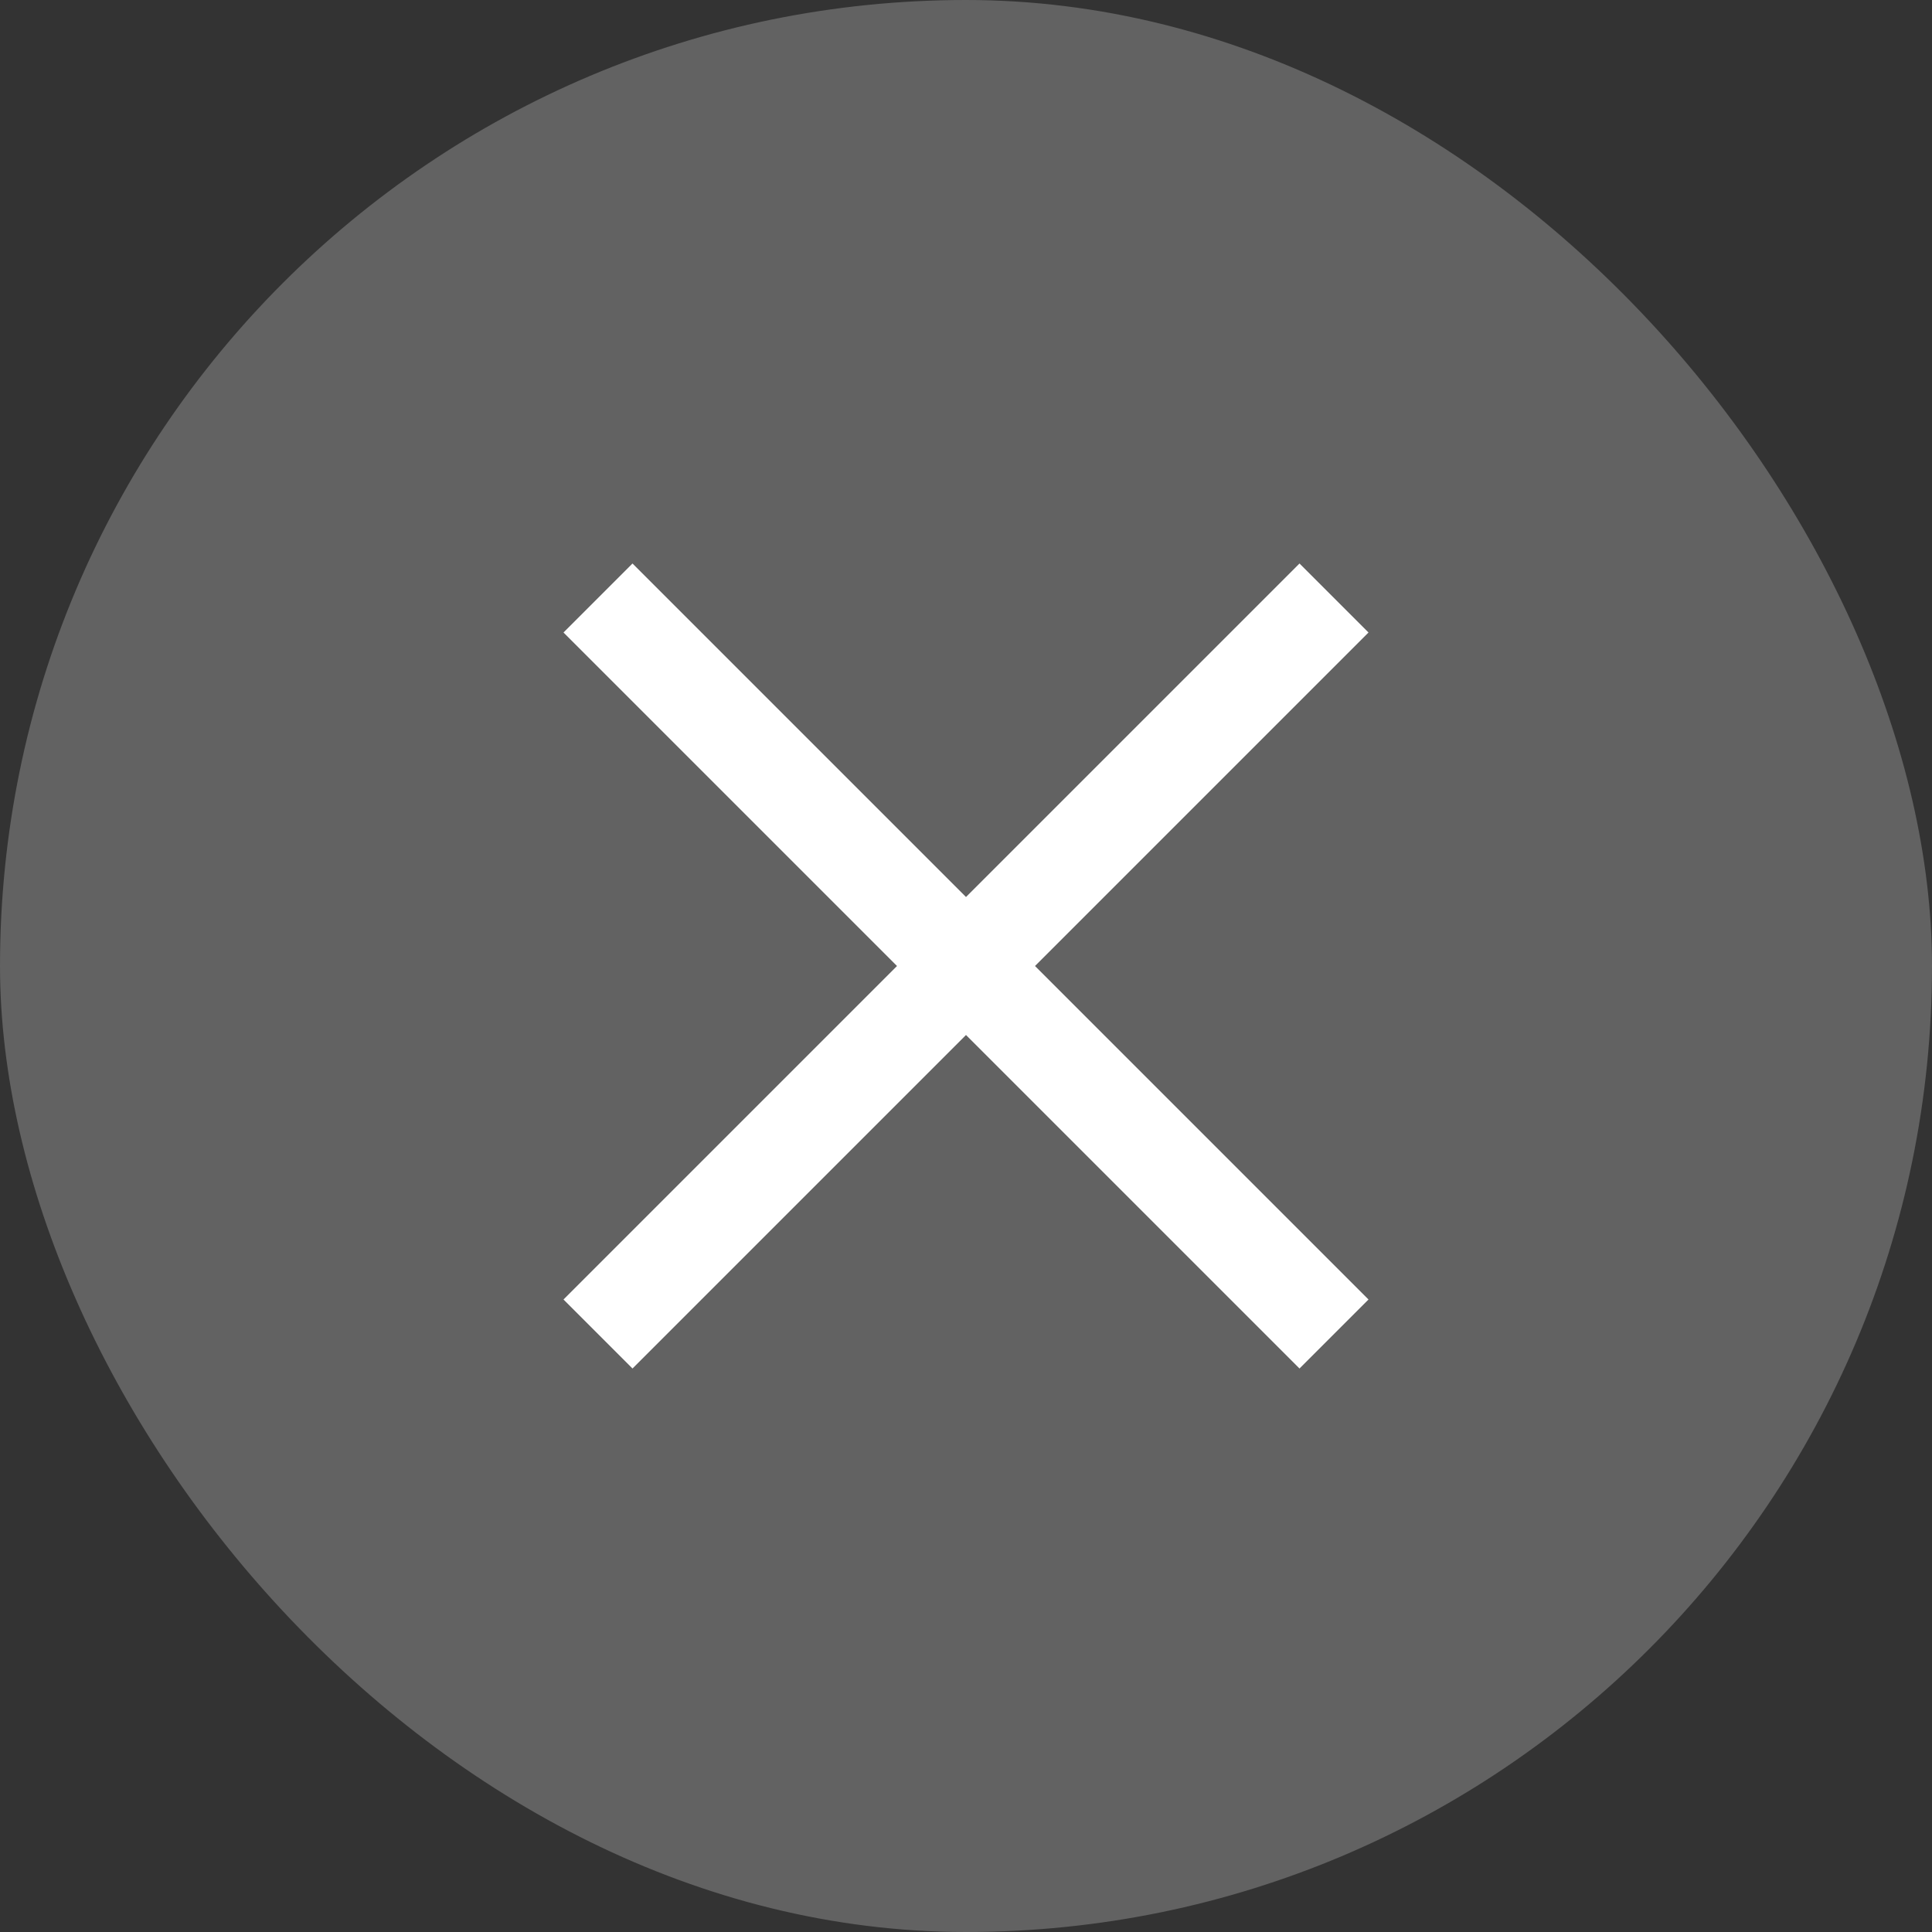
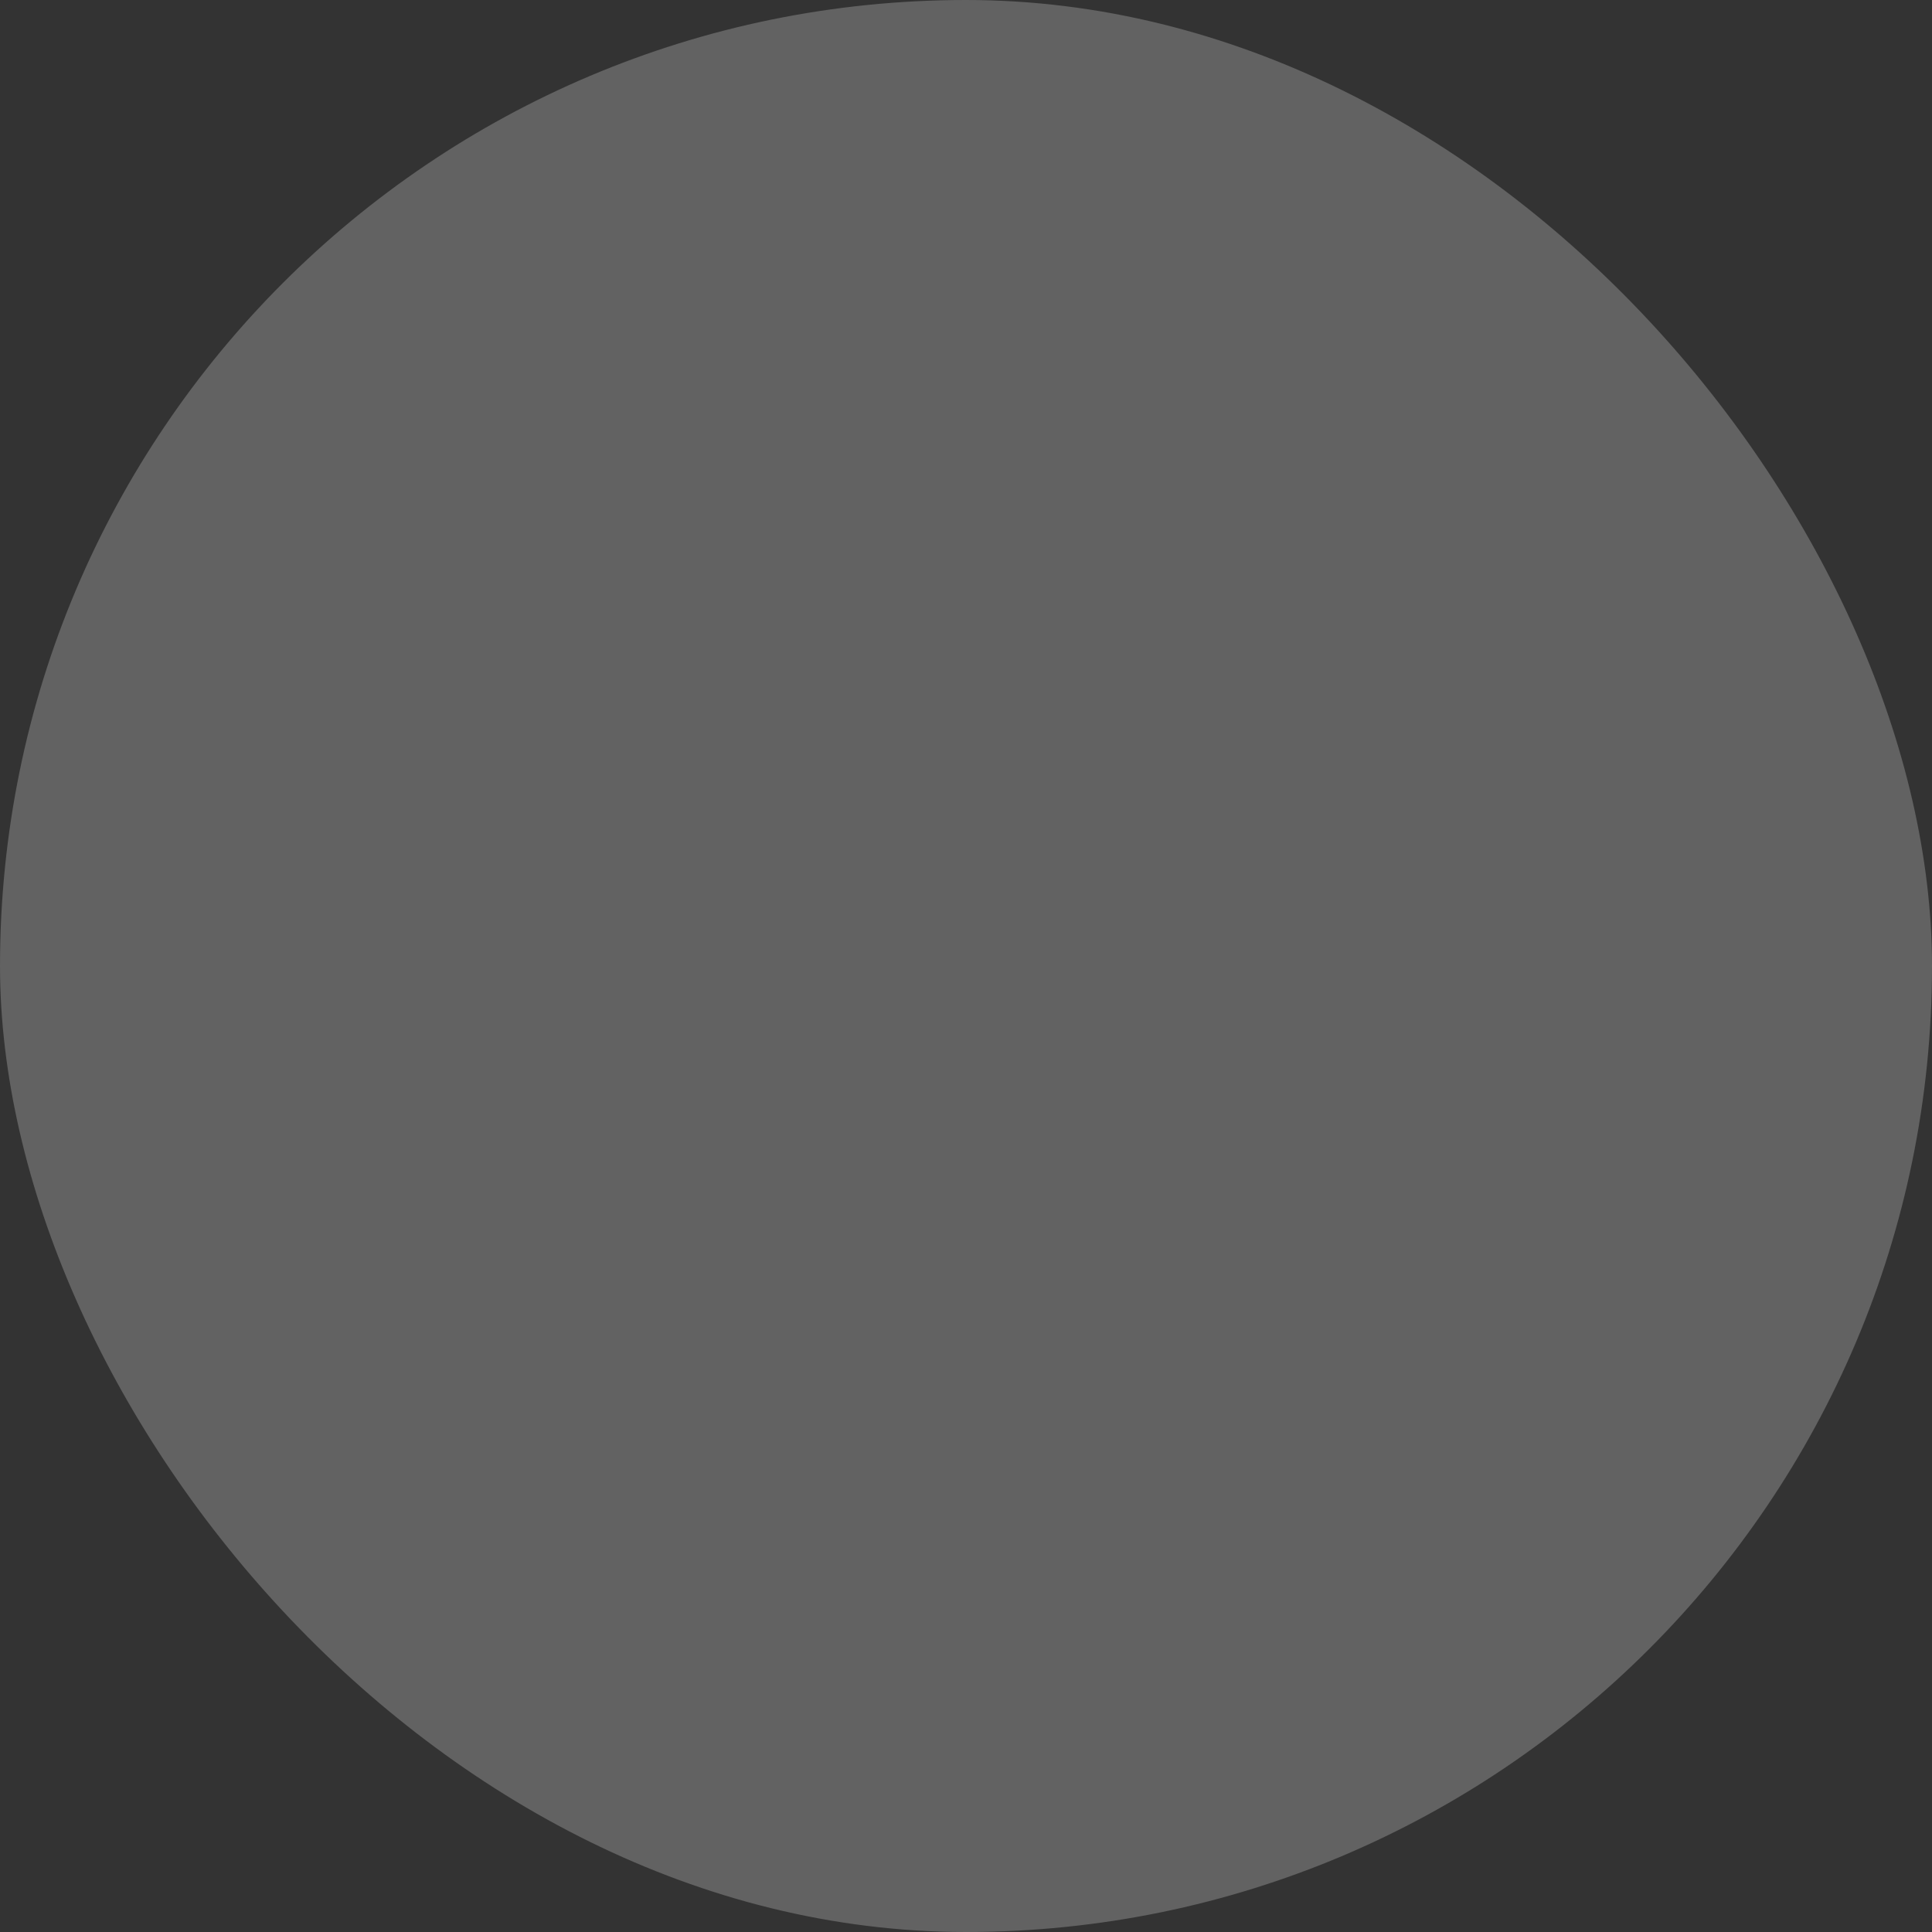
<svg xmlns="http://www.w3.org/2000/svg" width="24" height="24" viewBox="0 0 24 24" fill="none">
  <rect x="0" y="0" width="24" height="24" fill="#333333" stroke="none" />
  <rect width="24" height="24" rx="12" fill="#A7A7A7" fill-opacity="0.4" />
-   <path d="M7.857 7L7 7.857L11.143 12L7 16.143L7.857 17L12 12.857L16.143 17L17 16.143L12.857 12L17 7.857L16.143 7L12 11.143L7.857 7Z" fill="white" />
</svg>